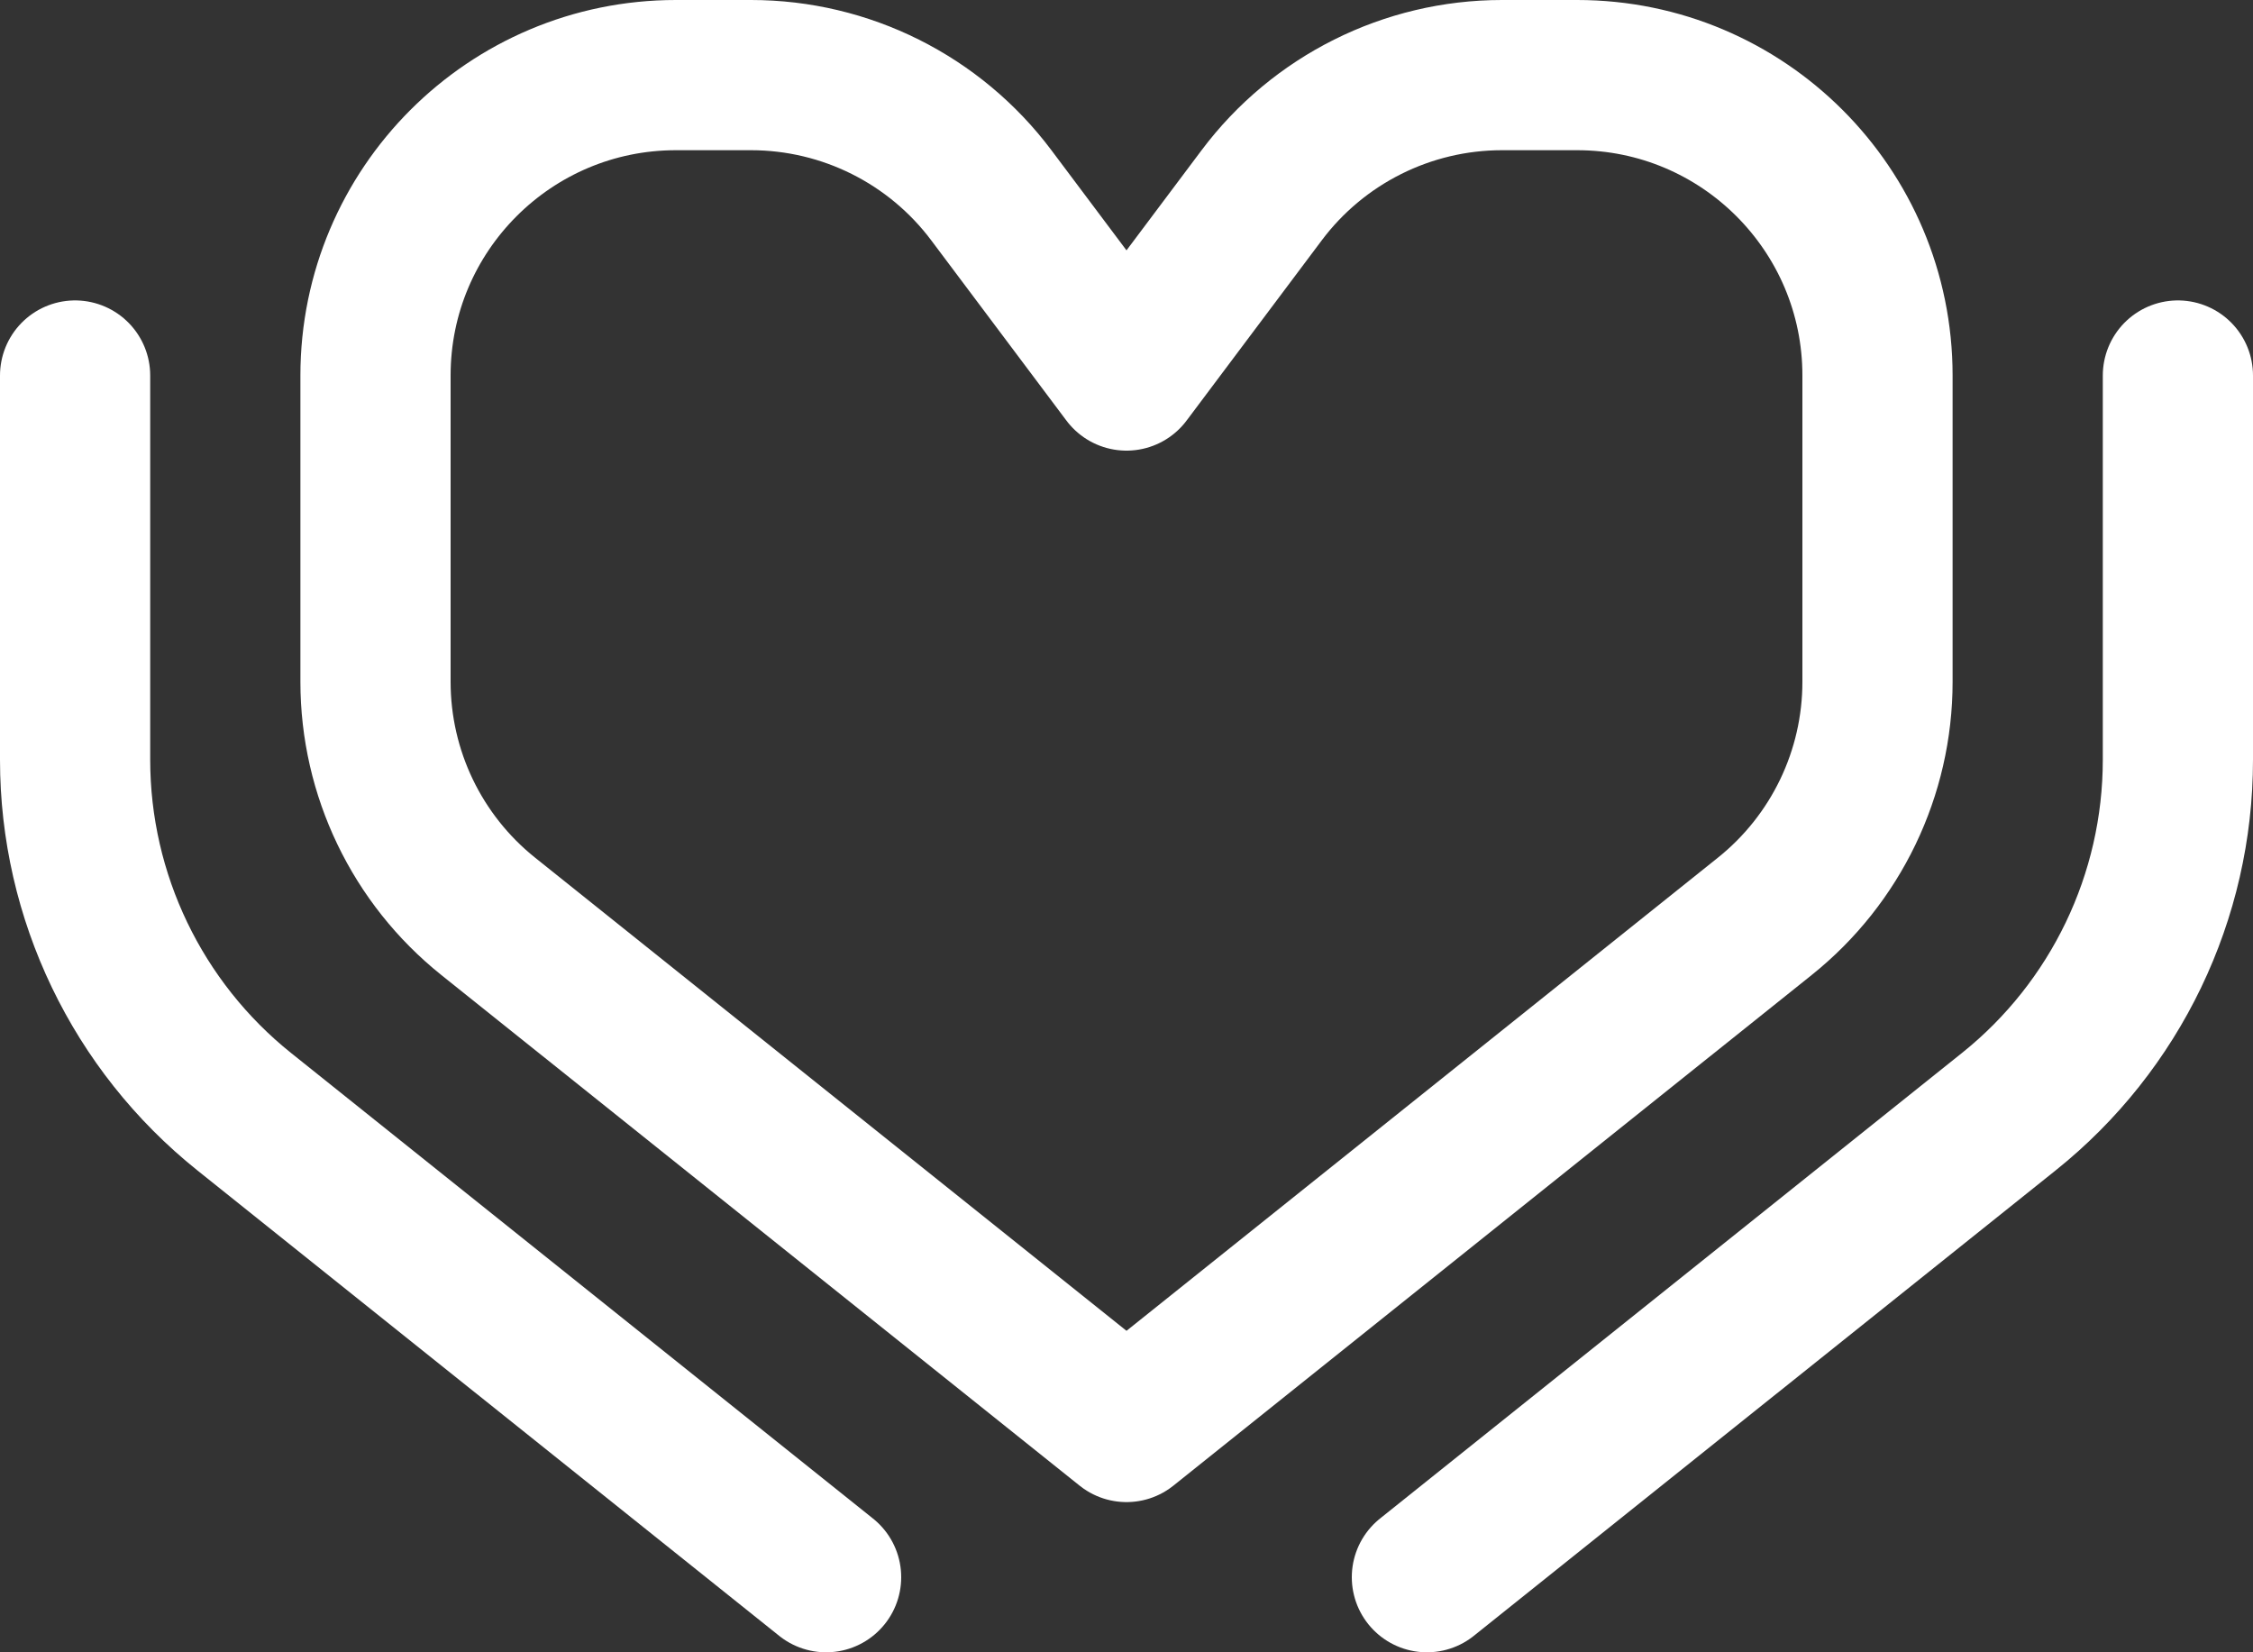
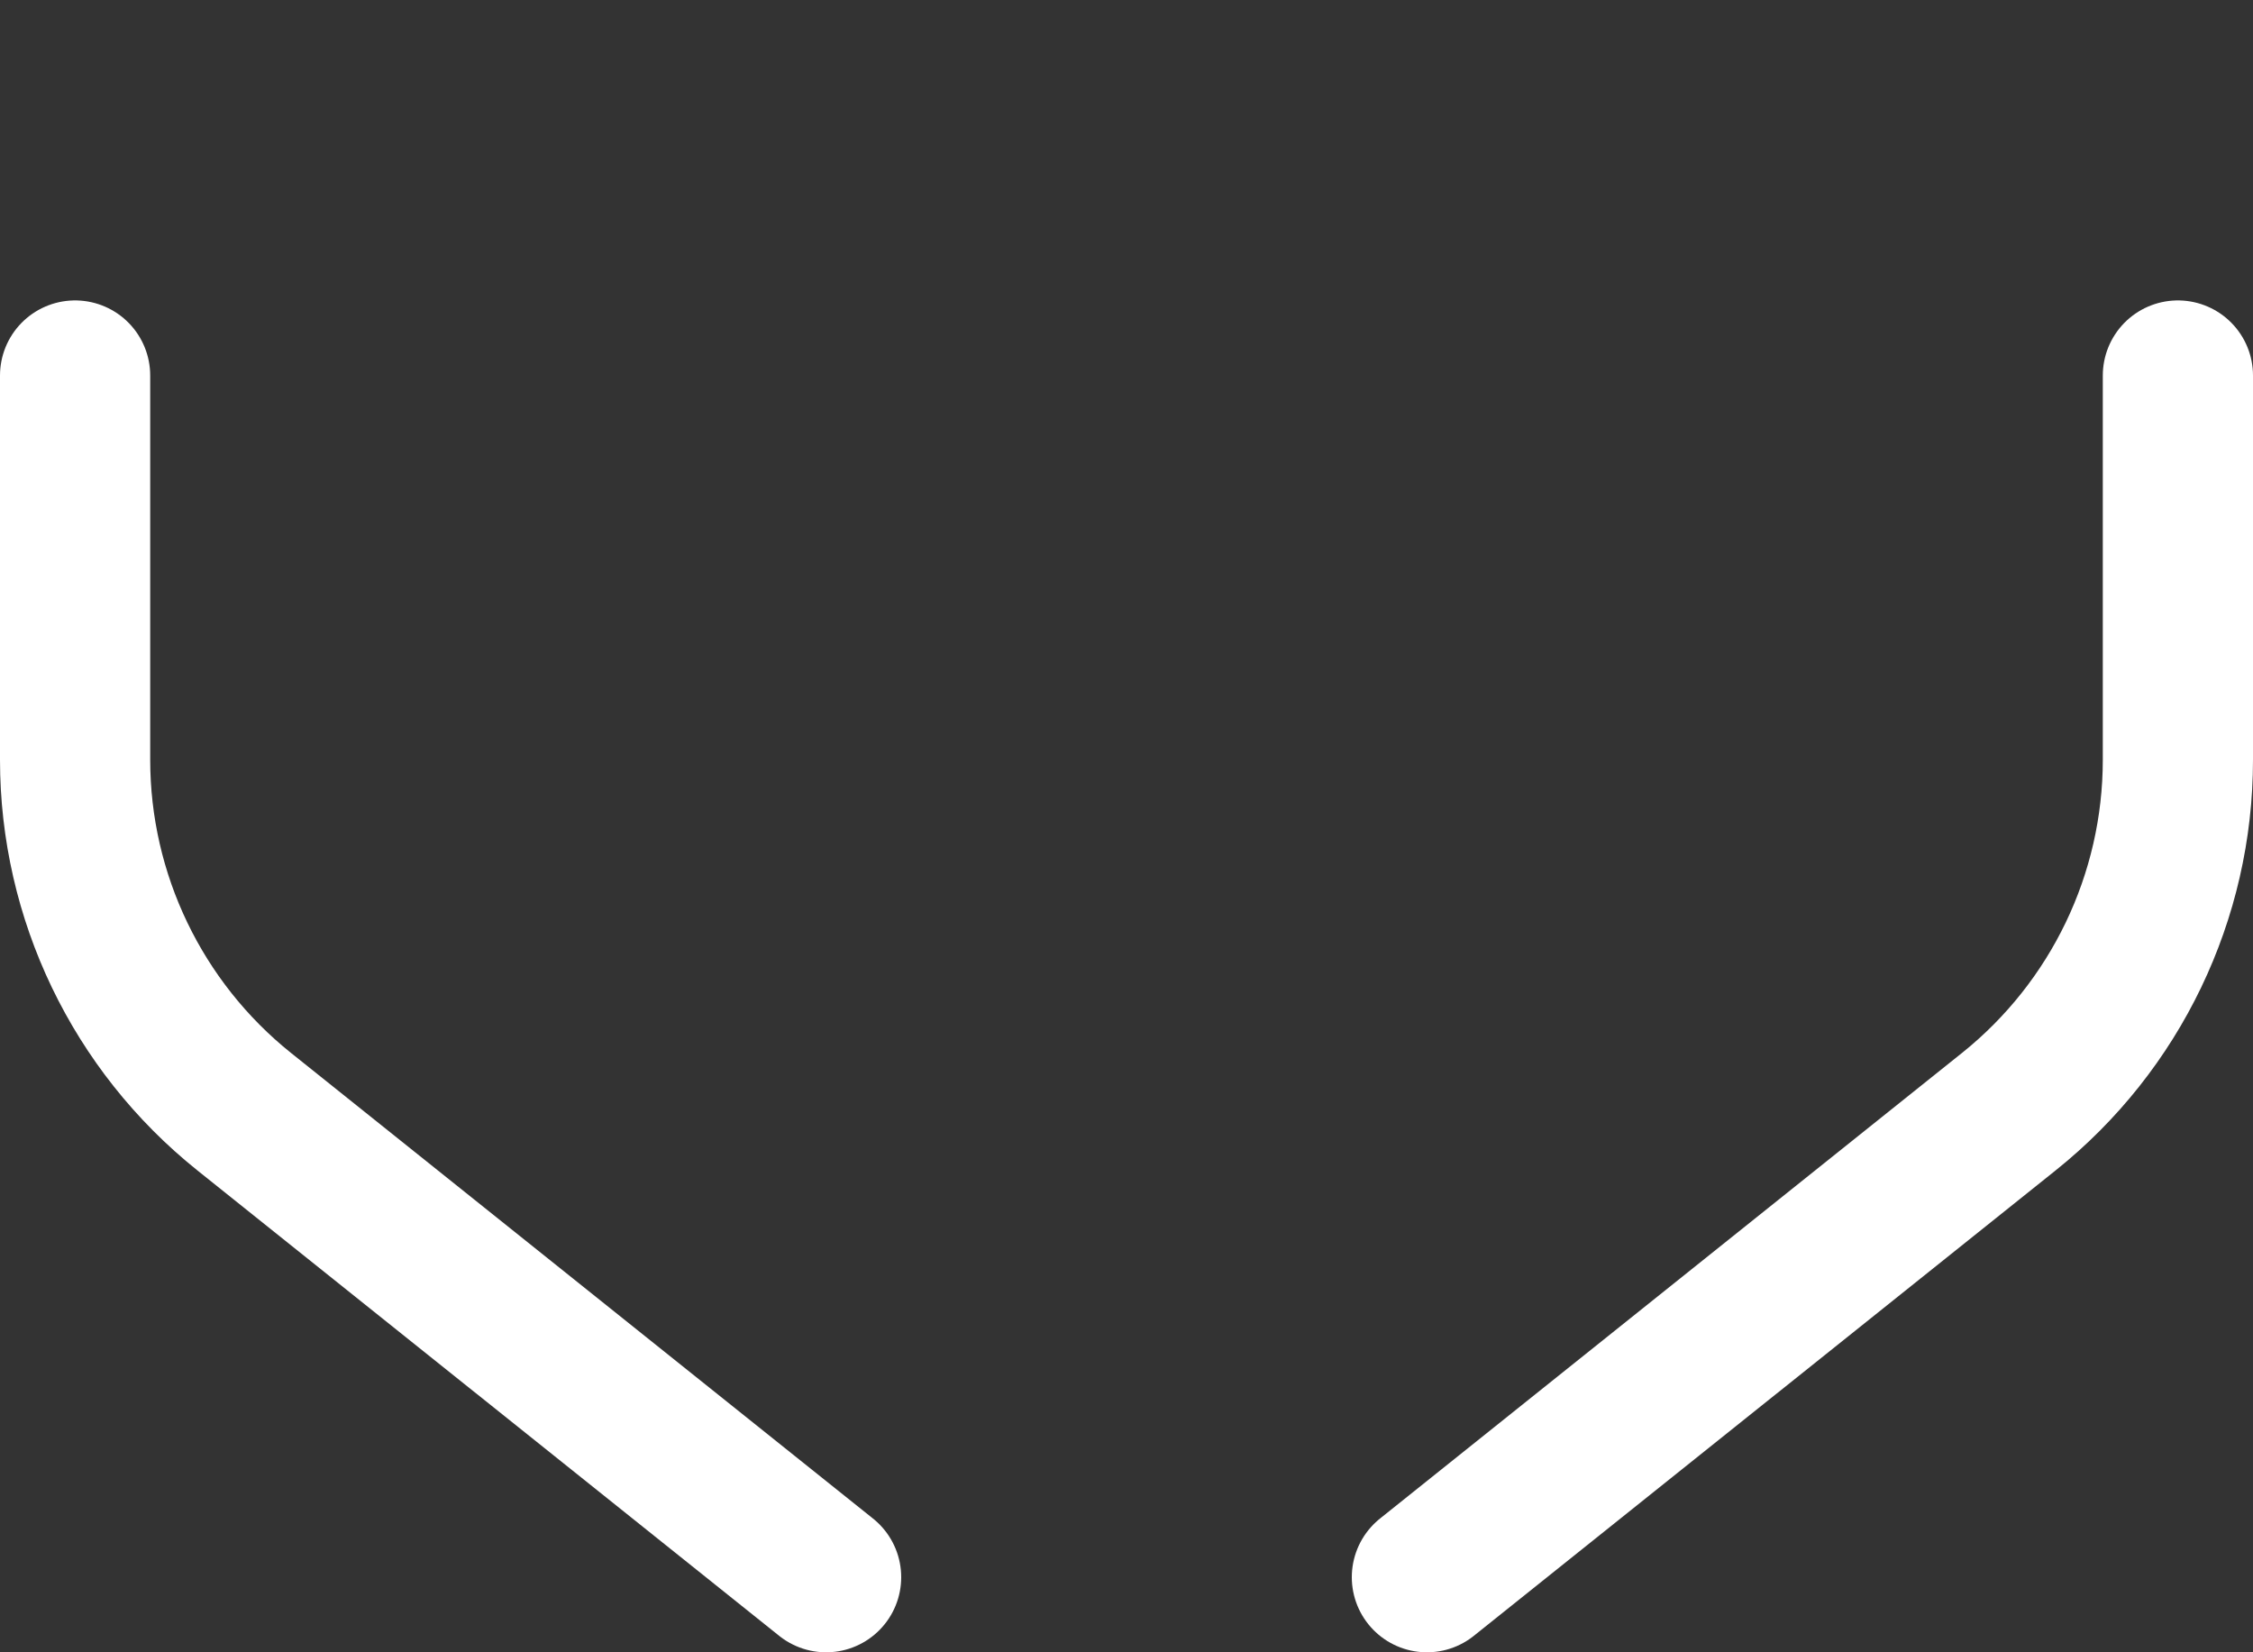
<svg xmlns="http://www.w3.org/2000/svg" width="30" height="22" viewBox="0 0 30 22" fill="none">
  <rect x="0" y="0" width="30" height="22" fill="#333333" stroke="none" />
  <g id="icon 32/Group 337013">
-     <path id="Vector 22" d="M13.2 2.6L15 5L16.8 2.6C17.555 1.593 18.741 1 20 1H21C23.209 1 25 2.791 25 5V9.078C25 10.293 24.448 11.442 23.499 12.201L15 19L6.501 12.201C5.552 11.442 5 10.293 5 9.078V5C5 2.791 6.791 1 9 1H10C11.259 1 12.445 1.593 13.2 2.6Z" stroke="white" stroke-width="2" stroke-linecap="round" stroke-linejoin="round" />
    <path id="Vector 23" d="M1 5V10.116C1 11.939 1.829 13.663 3.252 14.802L11 21" stroke="white" stroke-width="2" stroke-linecap="round" stroke-linejoin="round" />
    <path id="Vector 24" d="M29 5V10.116C29 11.939 28.172 13.663 26.748 14.802L19 21" stroke="white" stroke-width="2" stroke-linecap="round" stroke-linejoin="round" />
  </g>
</svg>